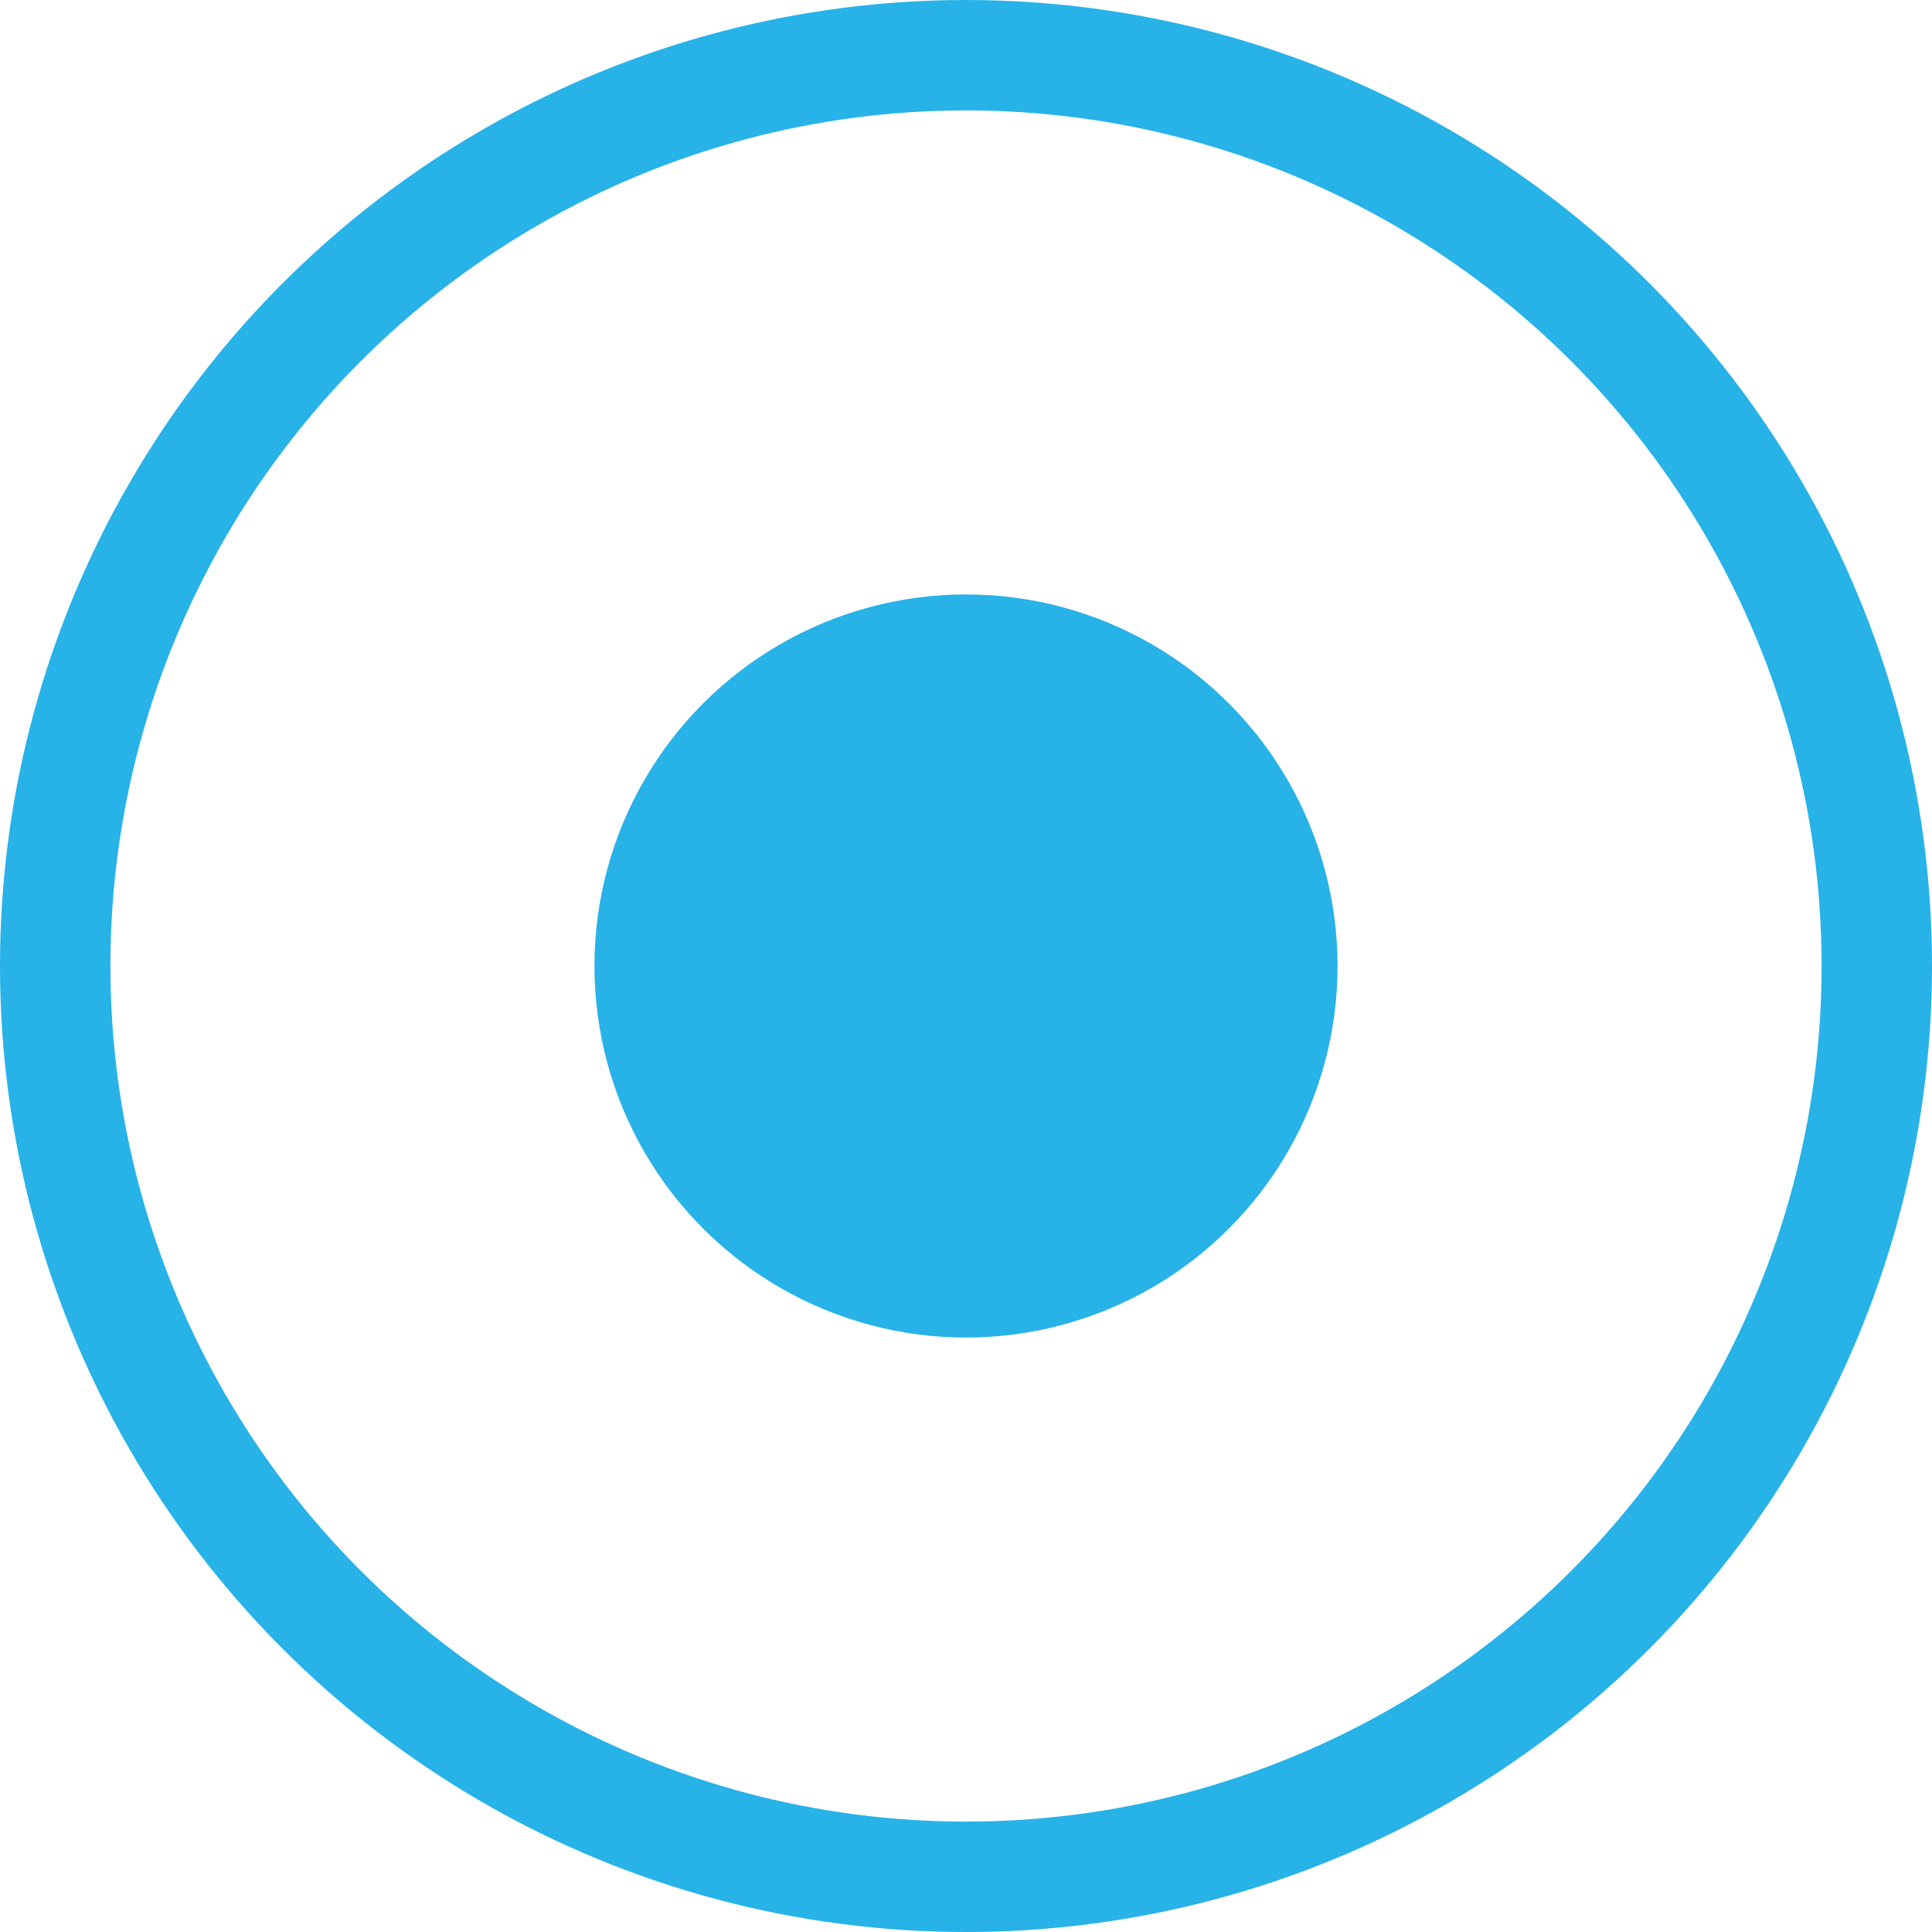
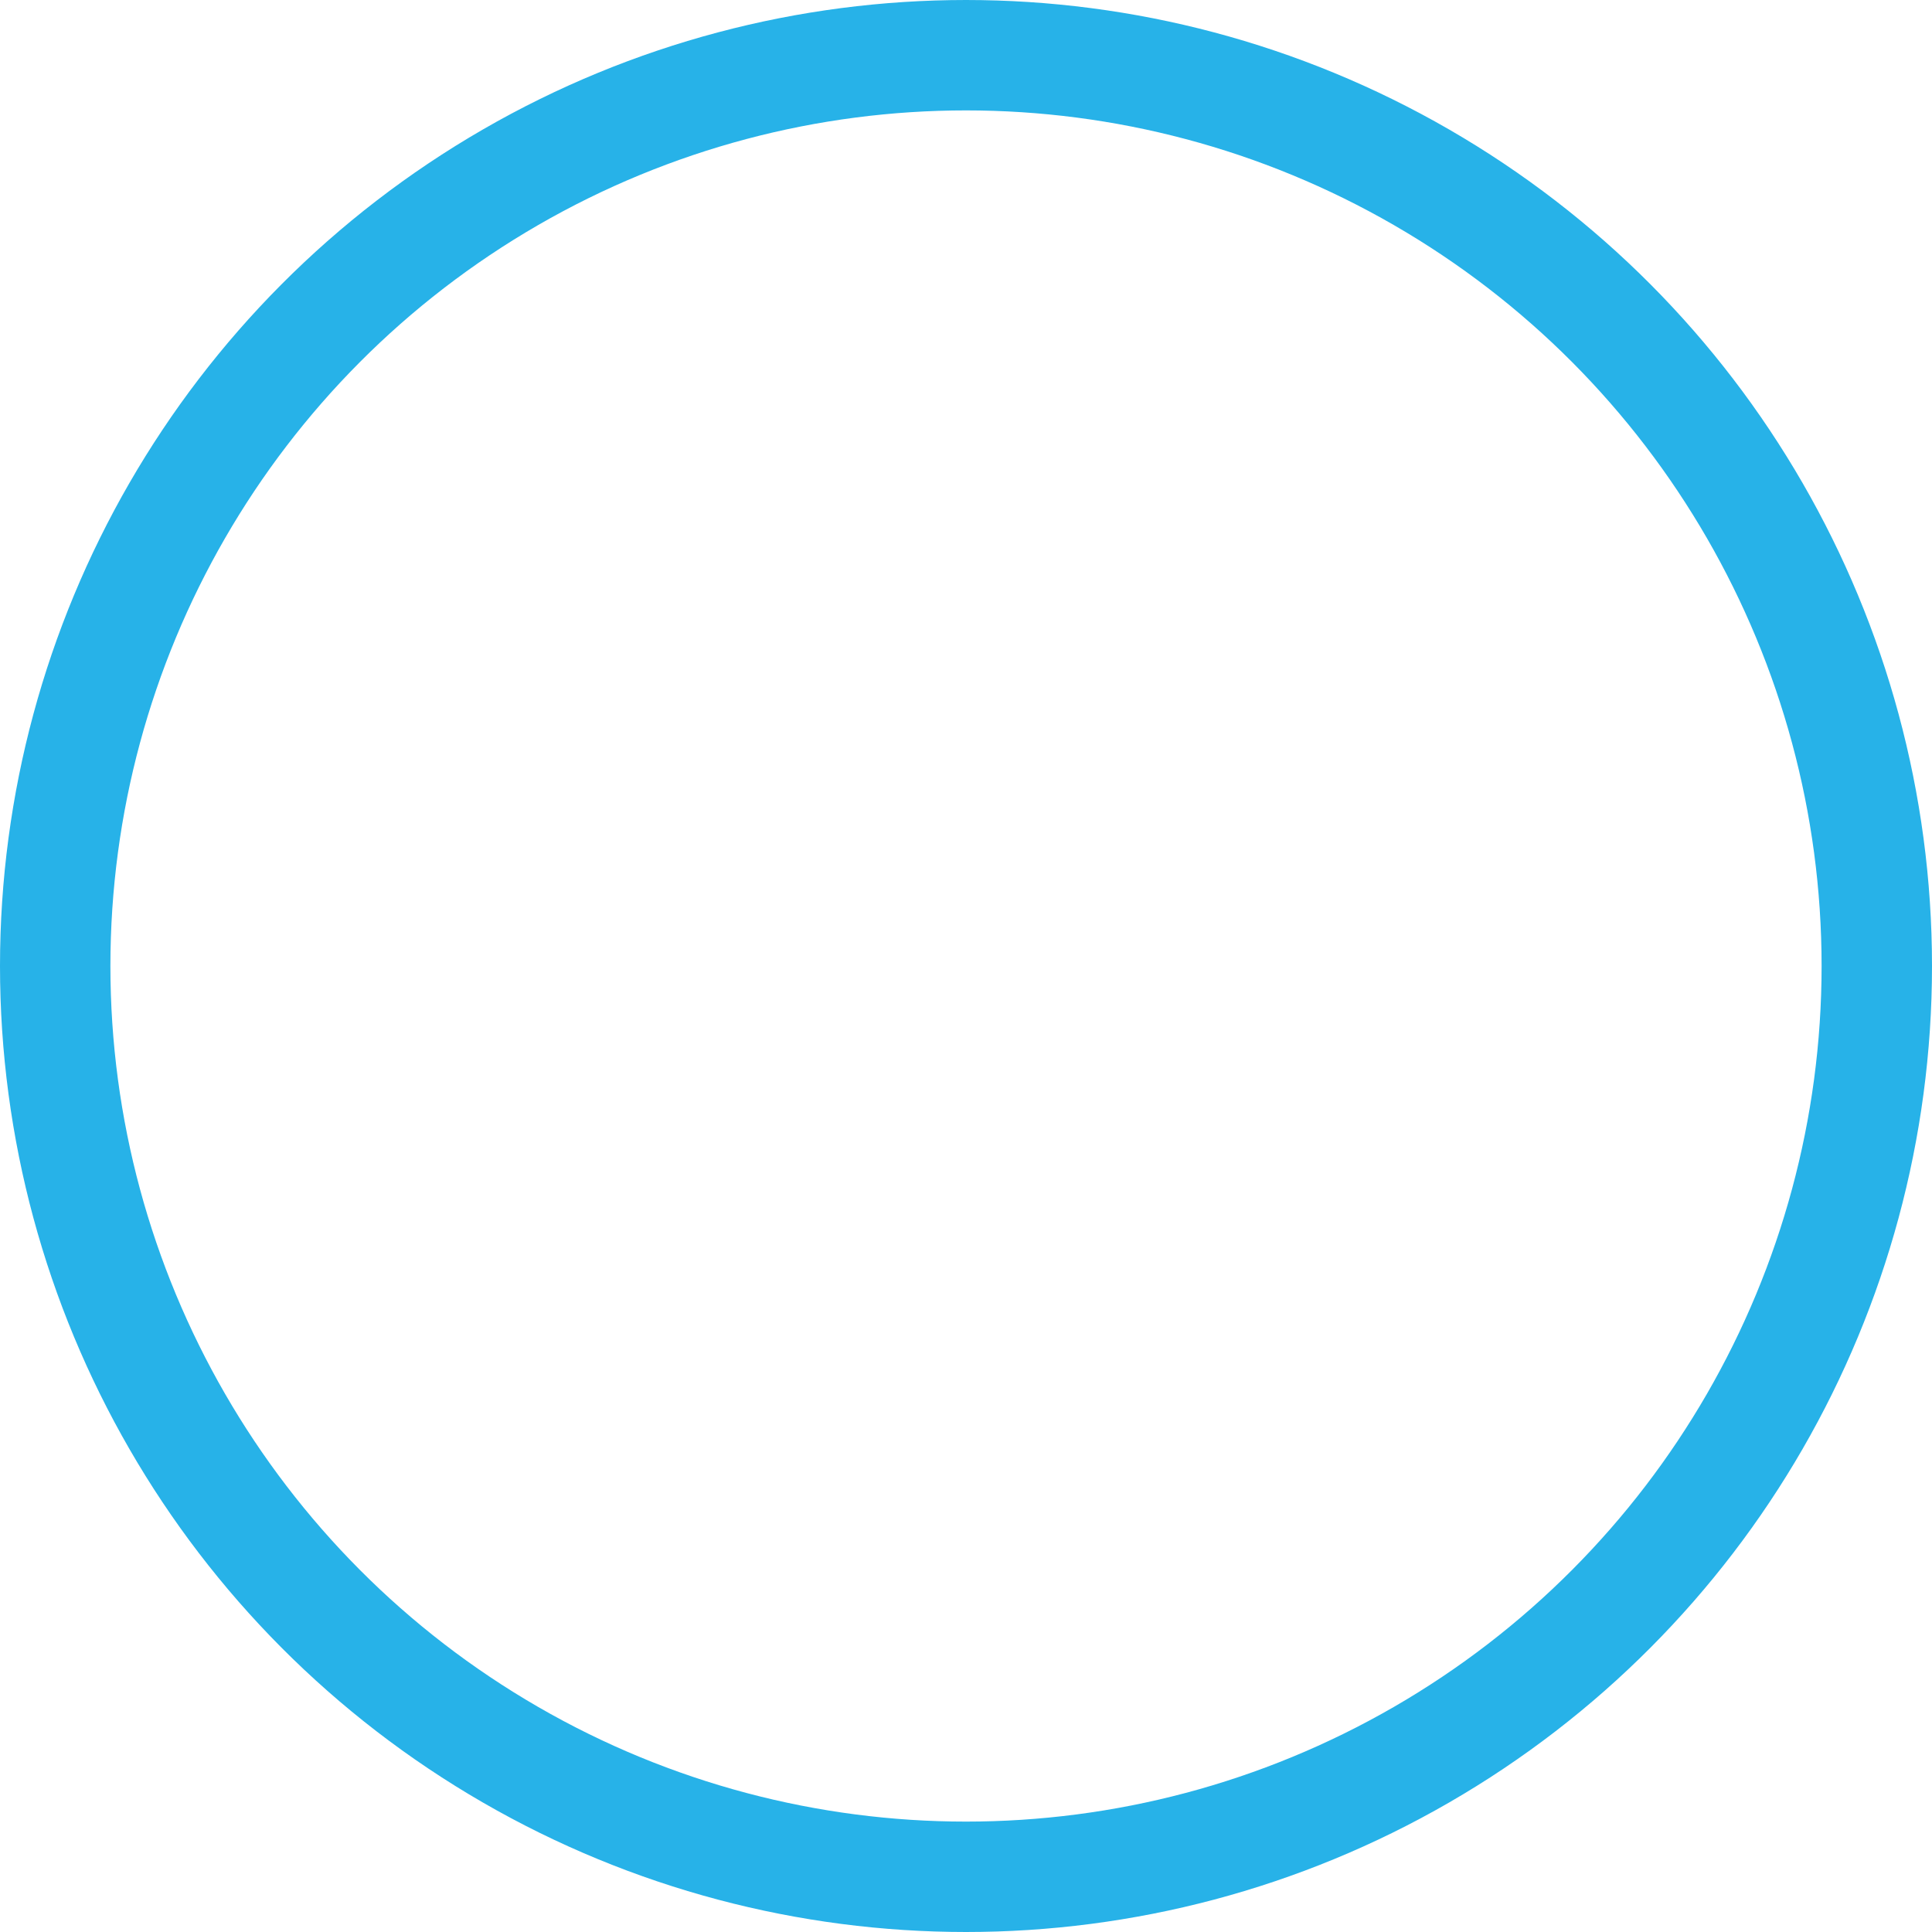
<svg xmlns="http://www.w3.org/2000/svg" width="35" height="35" viewBox="0 0 35 35" fill="none">
-   <circle cx="17.5" cy="17.5" r="6.731" fill="#27B2E8" />
  <circle cx="17.5" cy="17.5" r="16.5" stroke="#27B2E8" stroke-width="2" />
</svg>